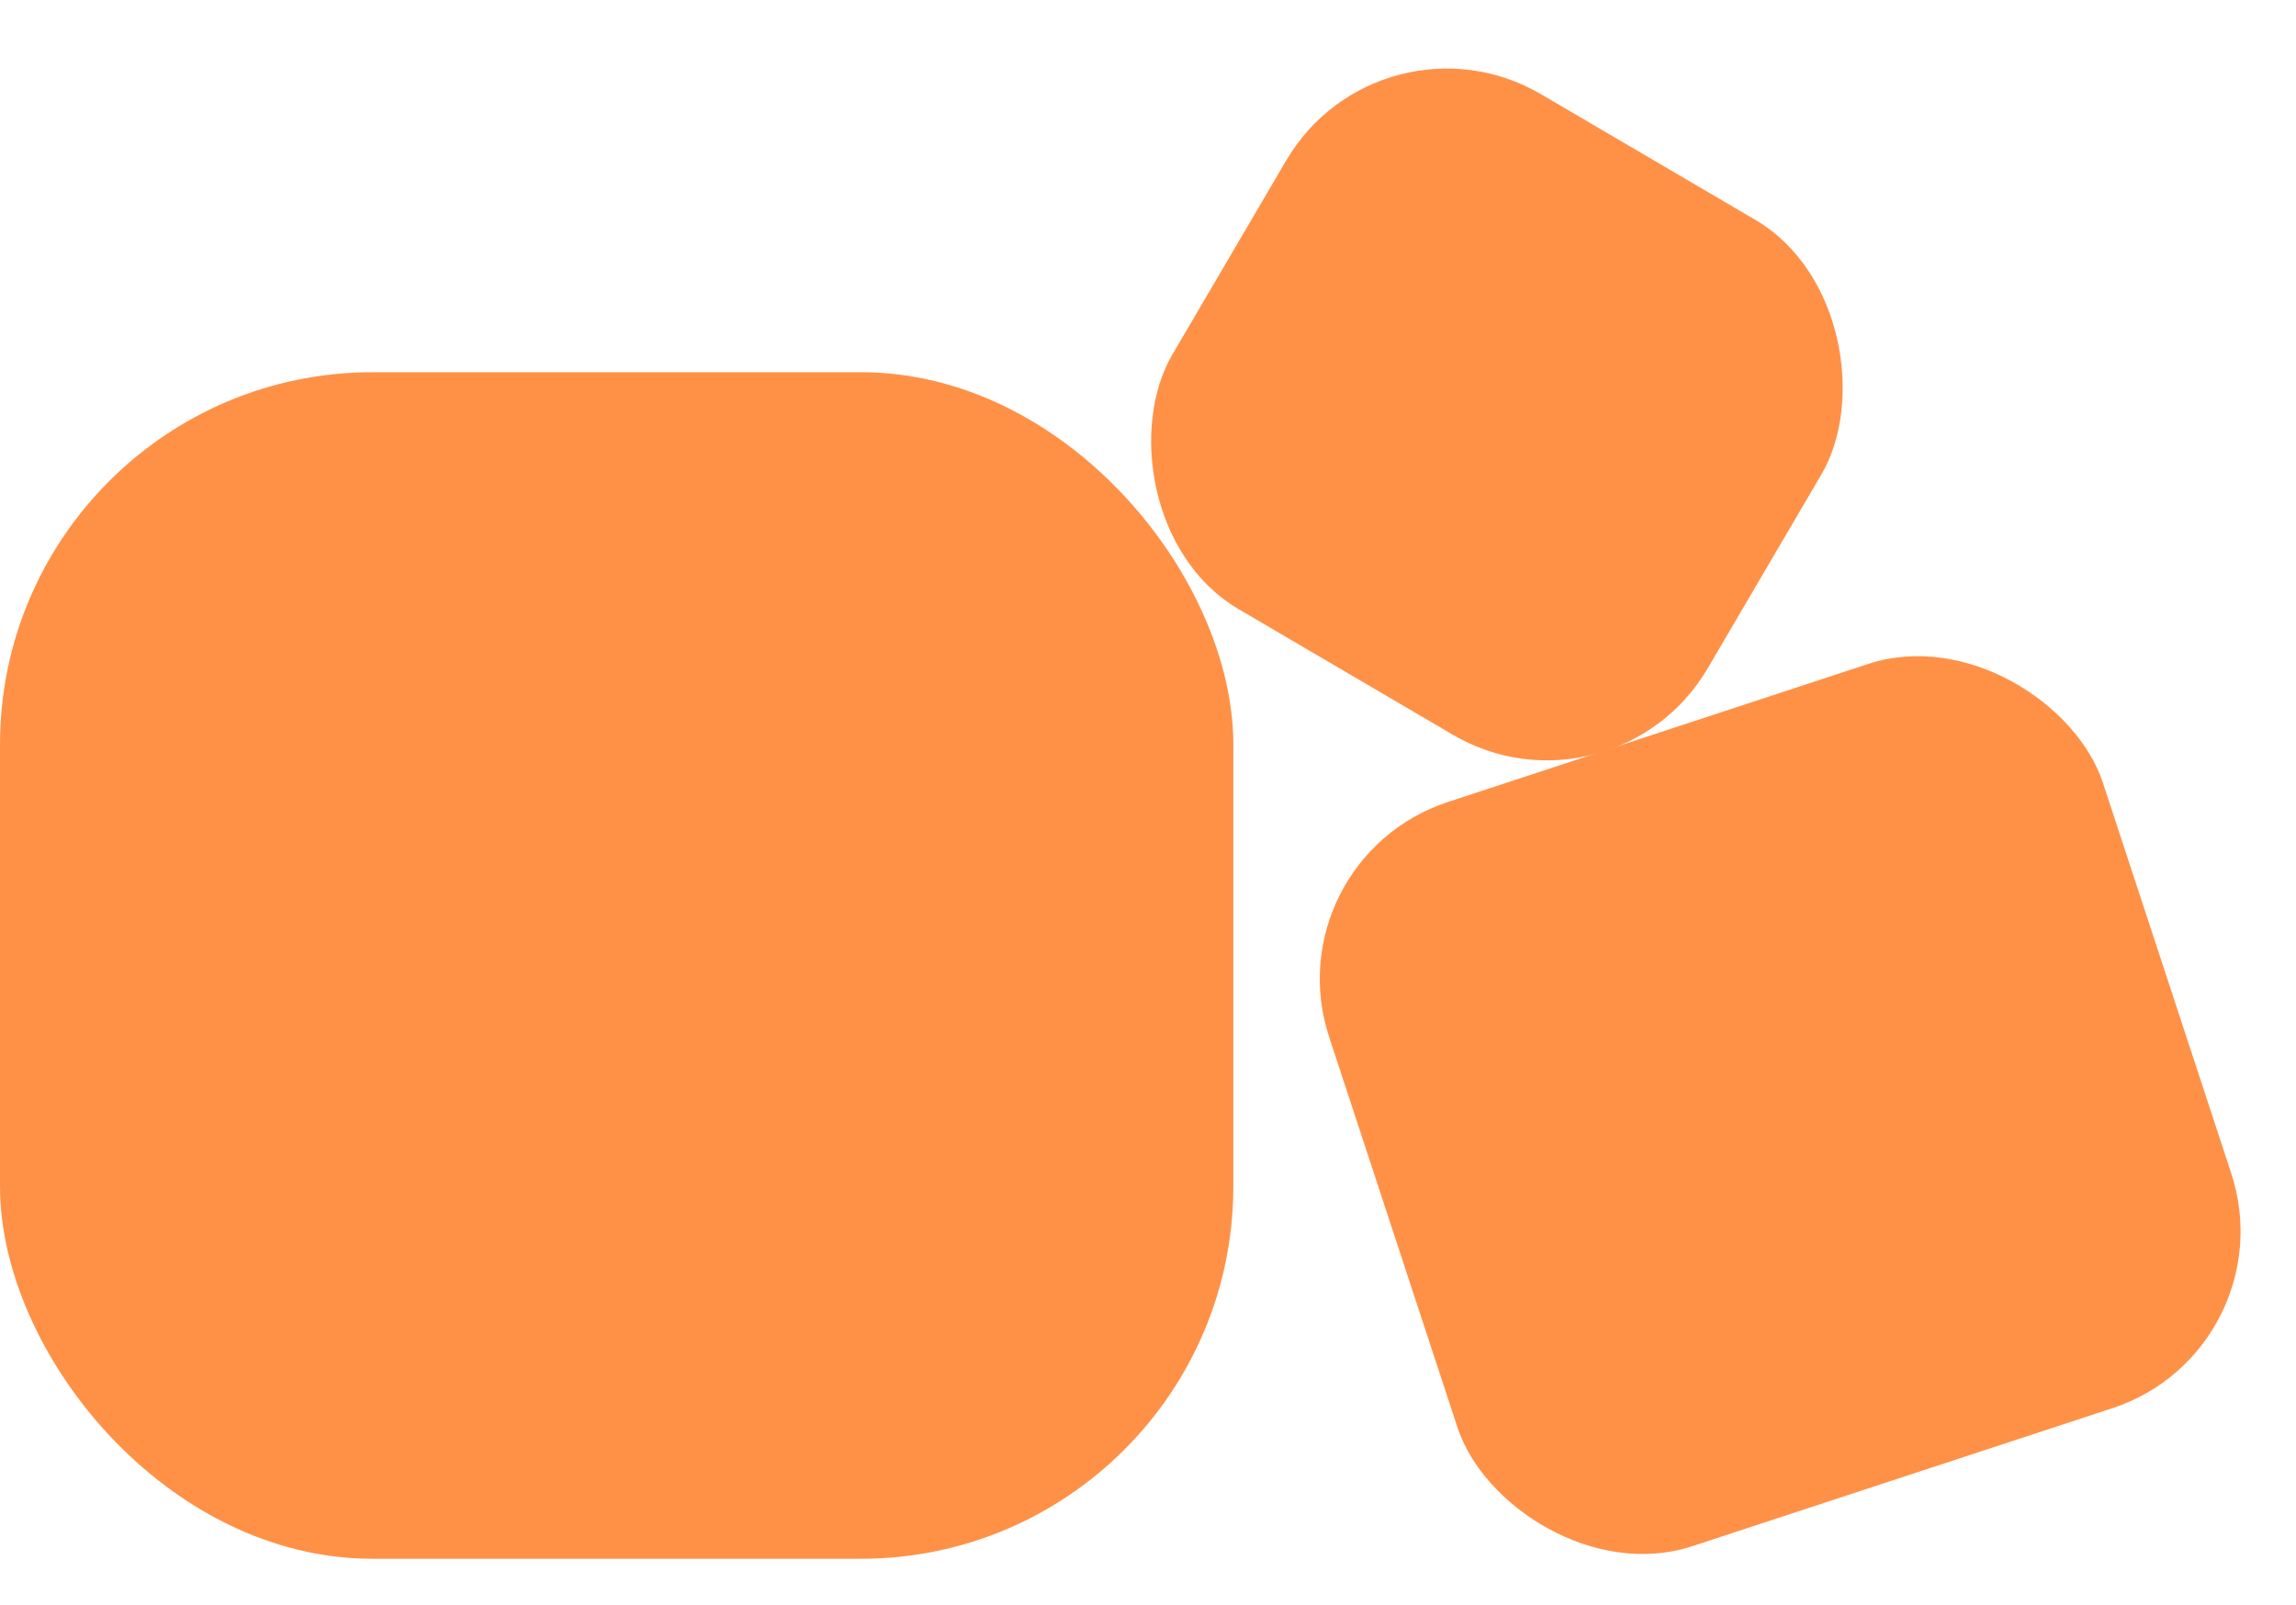
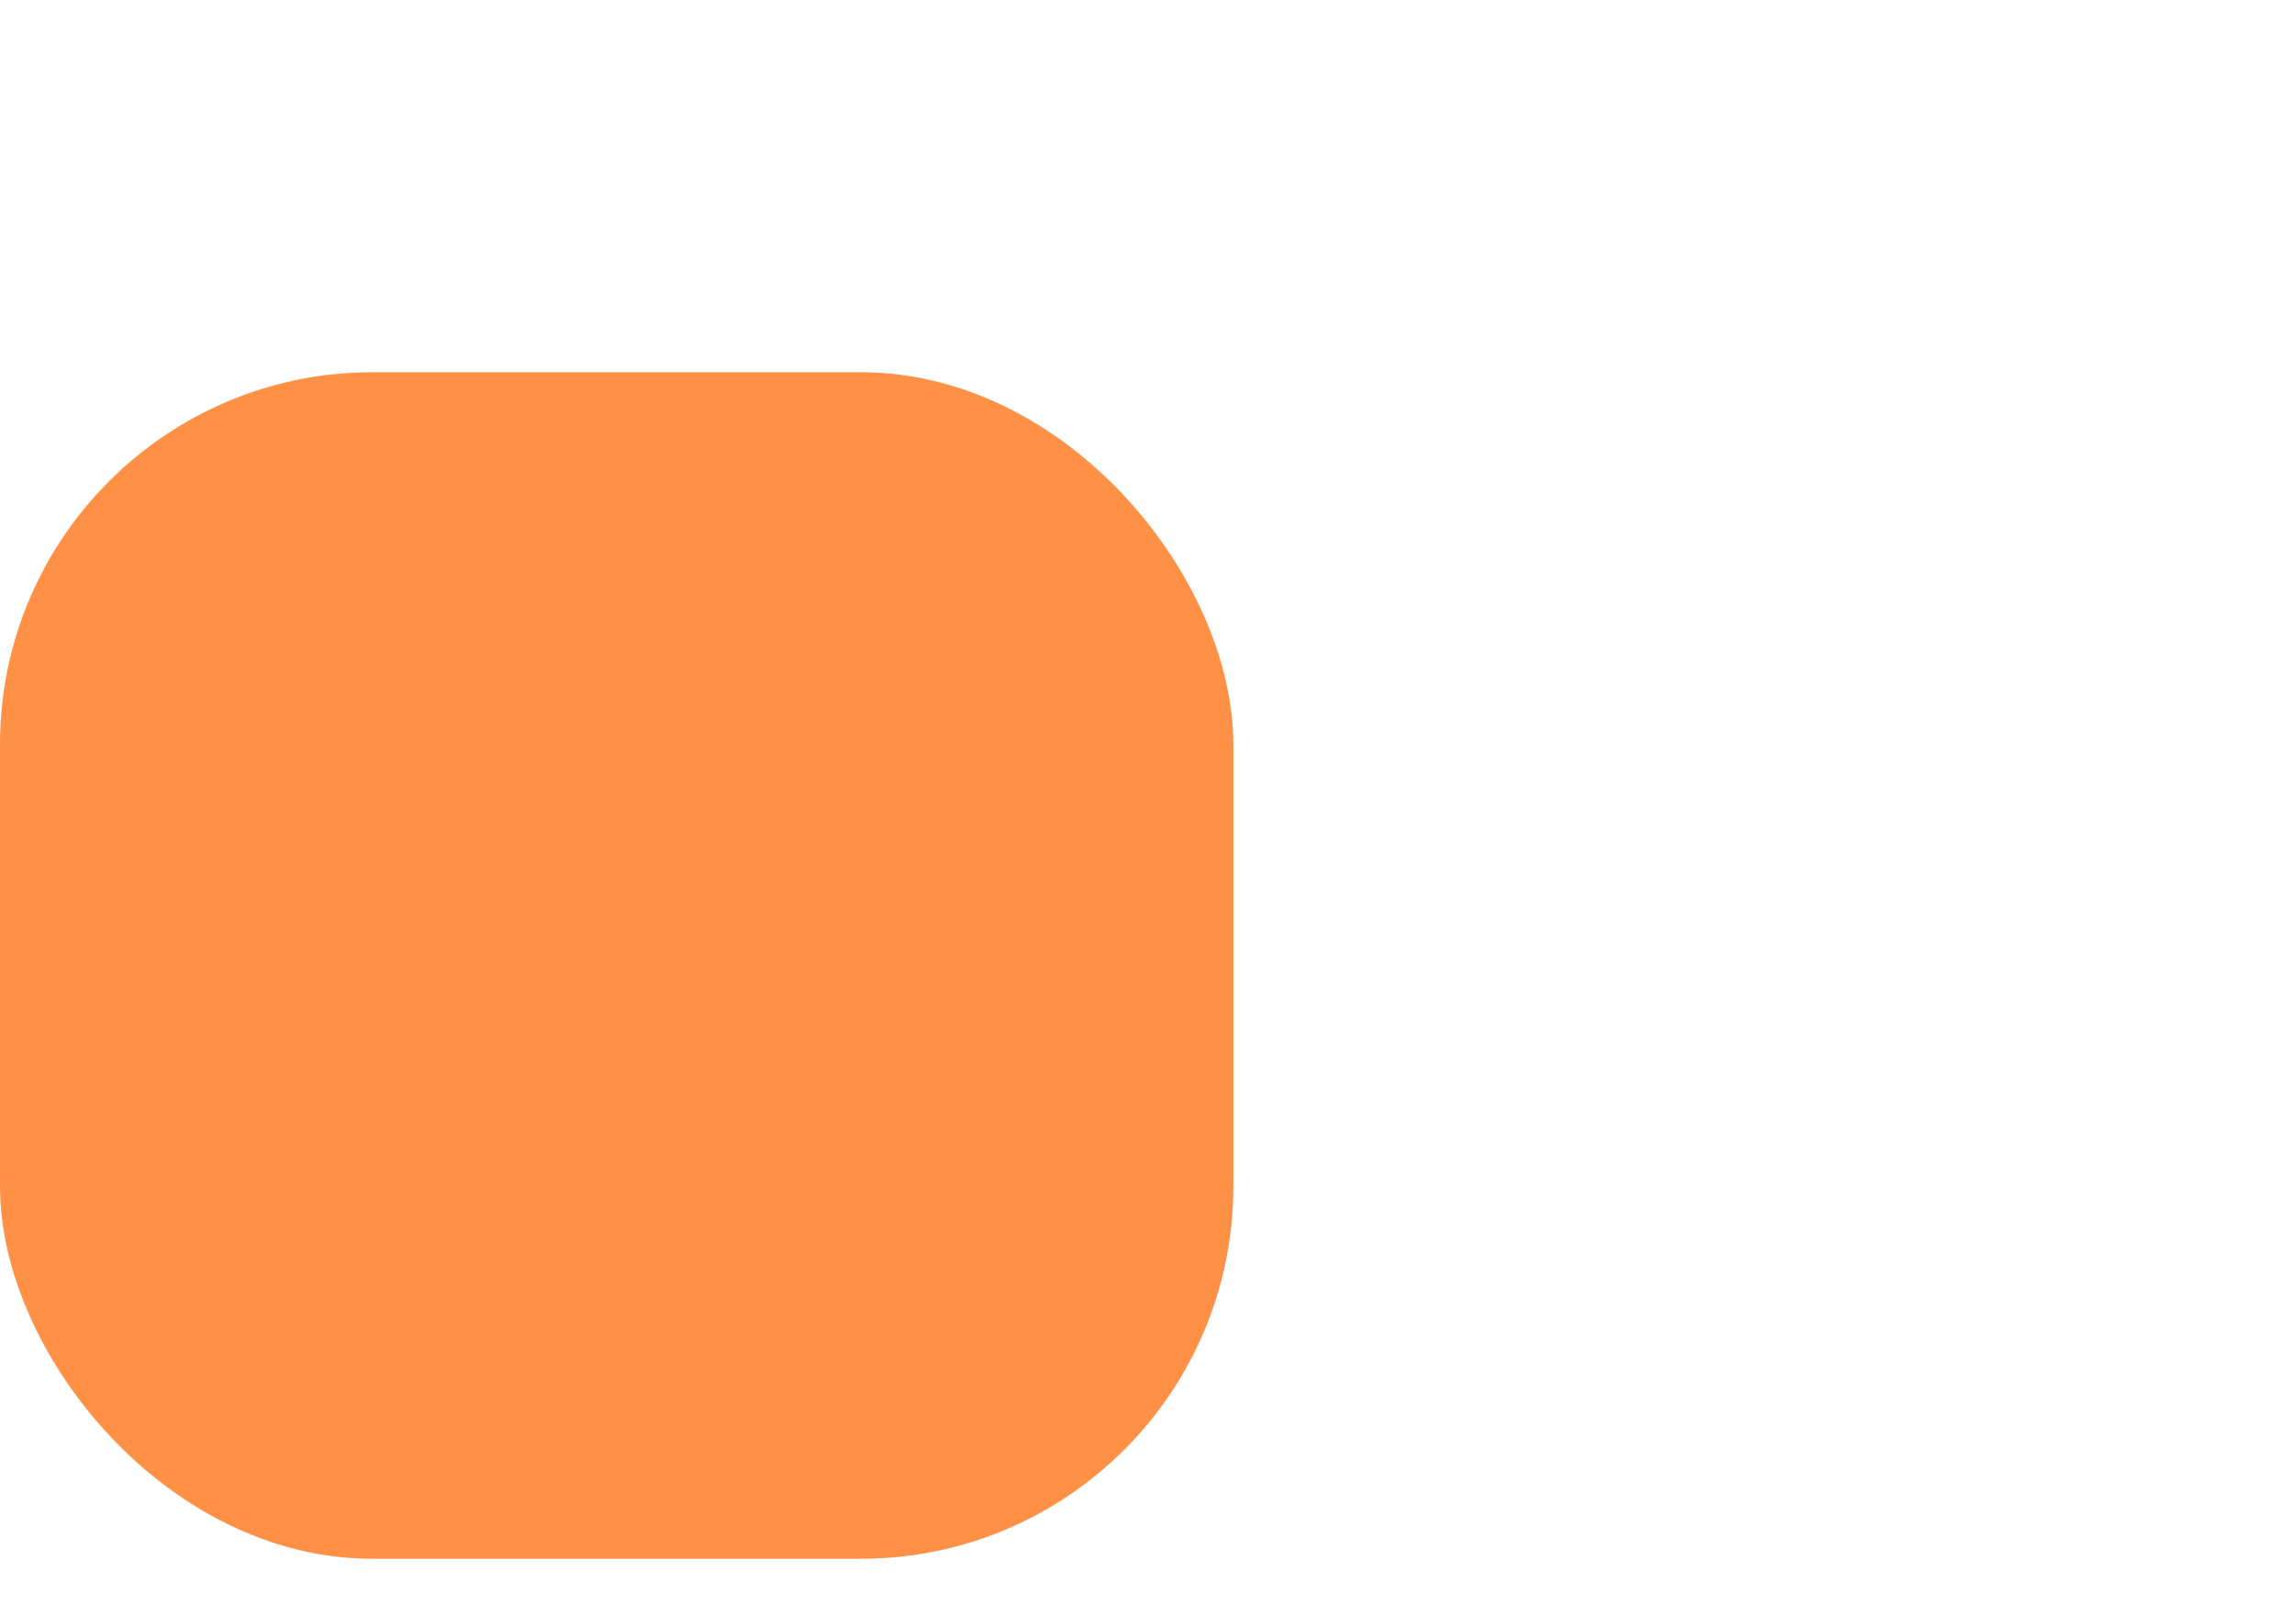
<svg xmlns="http://www.w3.org/2000/svg" width="296" height="207" viewBox="0 0 296 207" fill="none">
  <g opacity="0.72">
    <rect y="48" width="159" height="153" rx="48" fill="#FF6700" />
-     <rect x="163.86" y="110.91" width="105" height="101" rx="24" transform="rotate(-18.188 163.86 110.91)" fill="#FF6700" />
-     <rect x="177.95" width="80" height="77" rx="24" transform="rotate(30.387 177.95 0)" fill="#FF6700" />
  </g>
</svg>